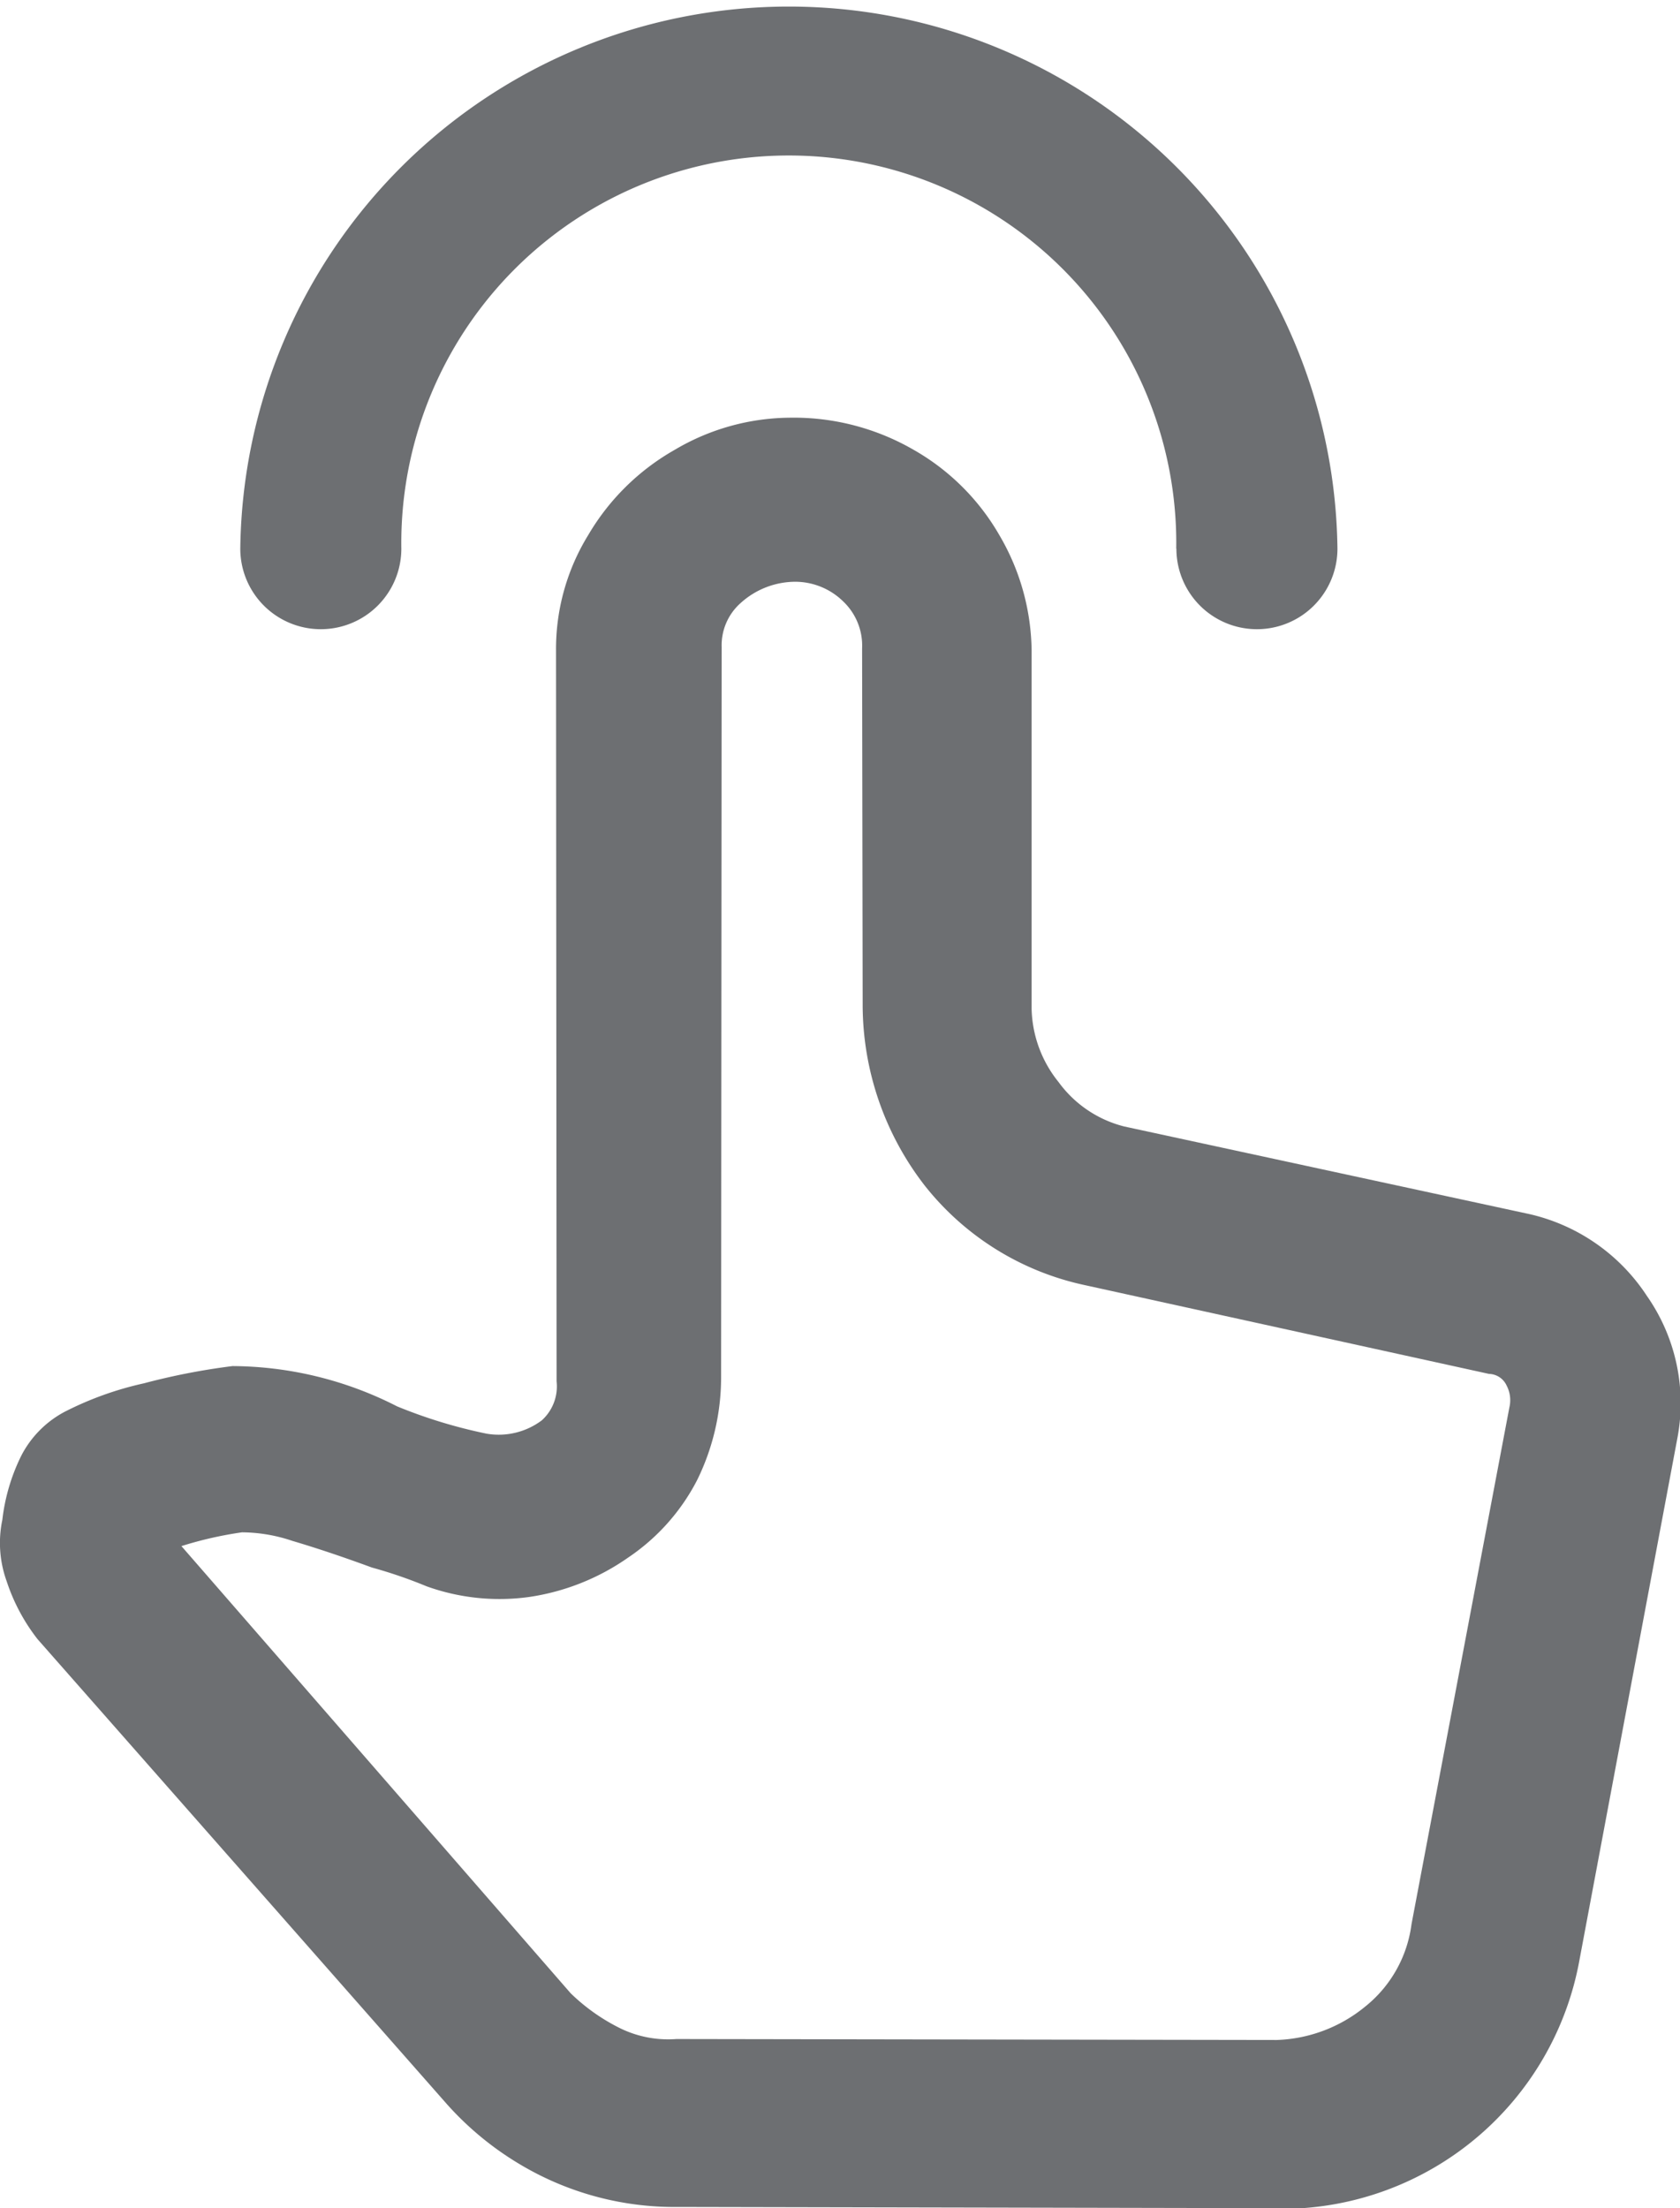
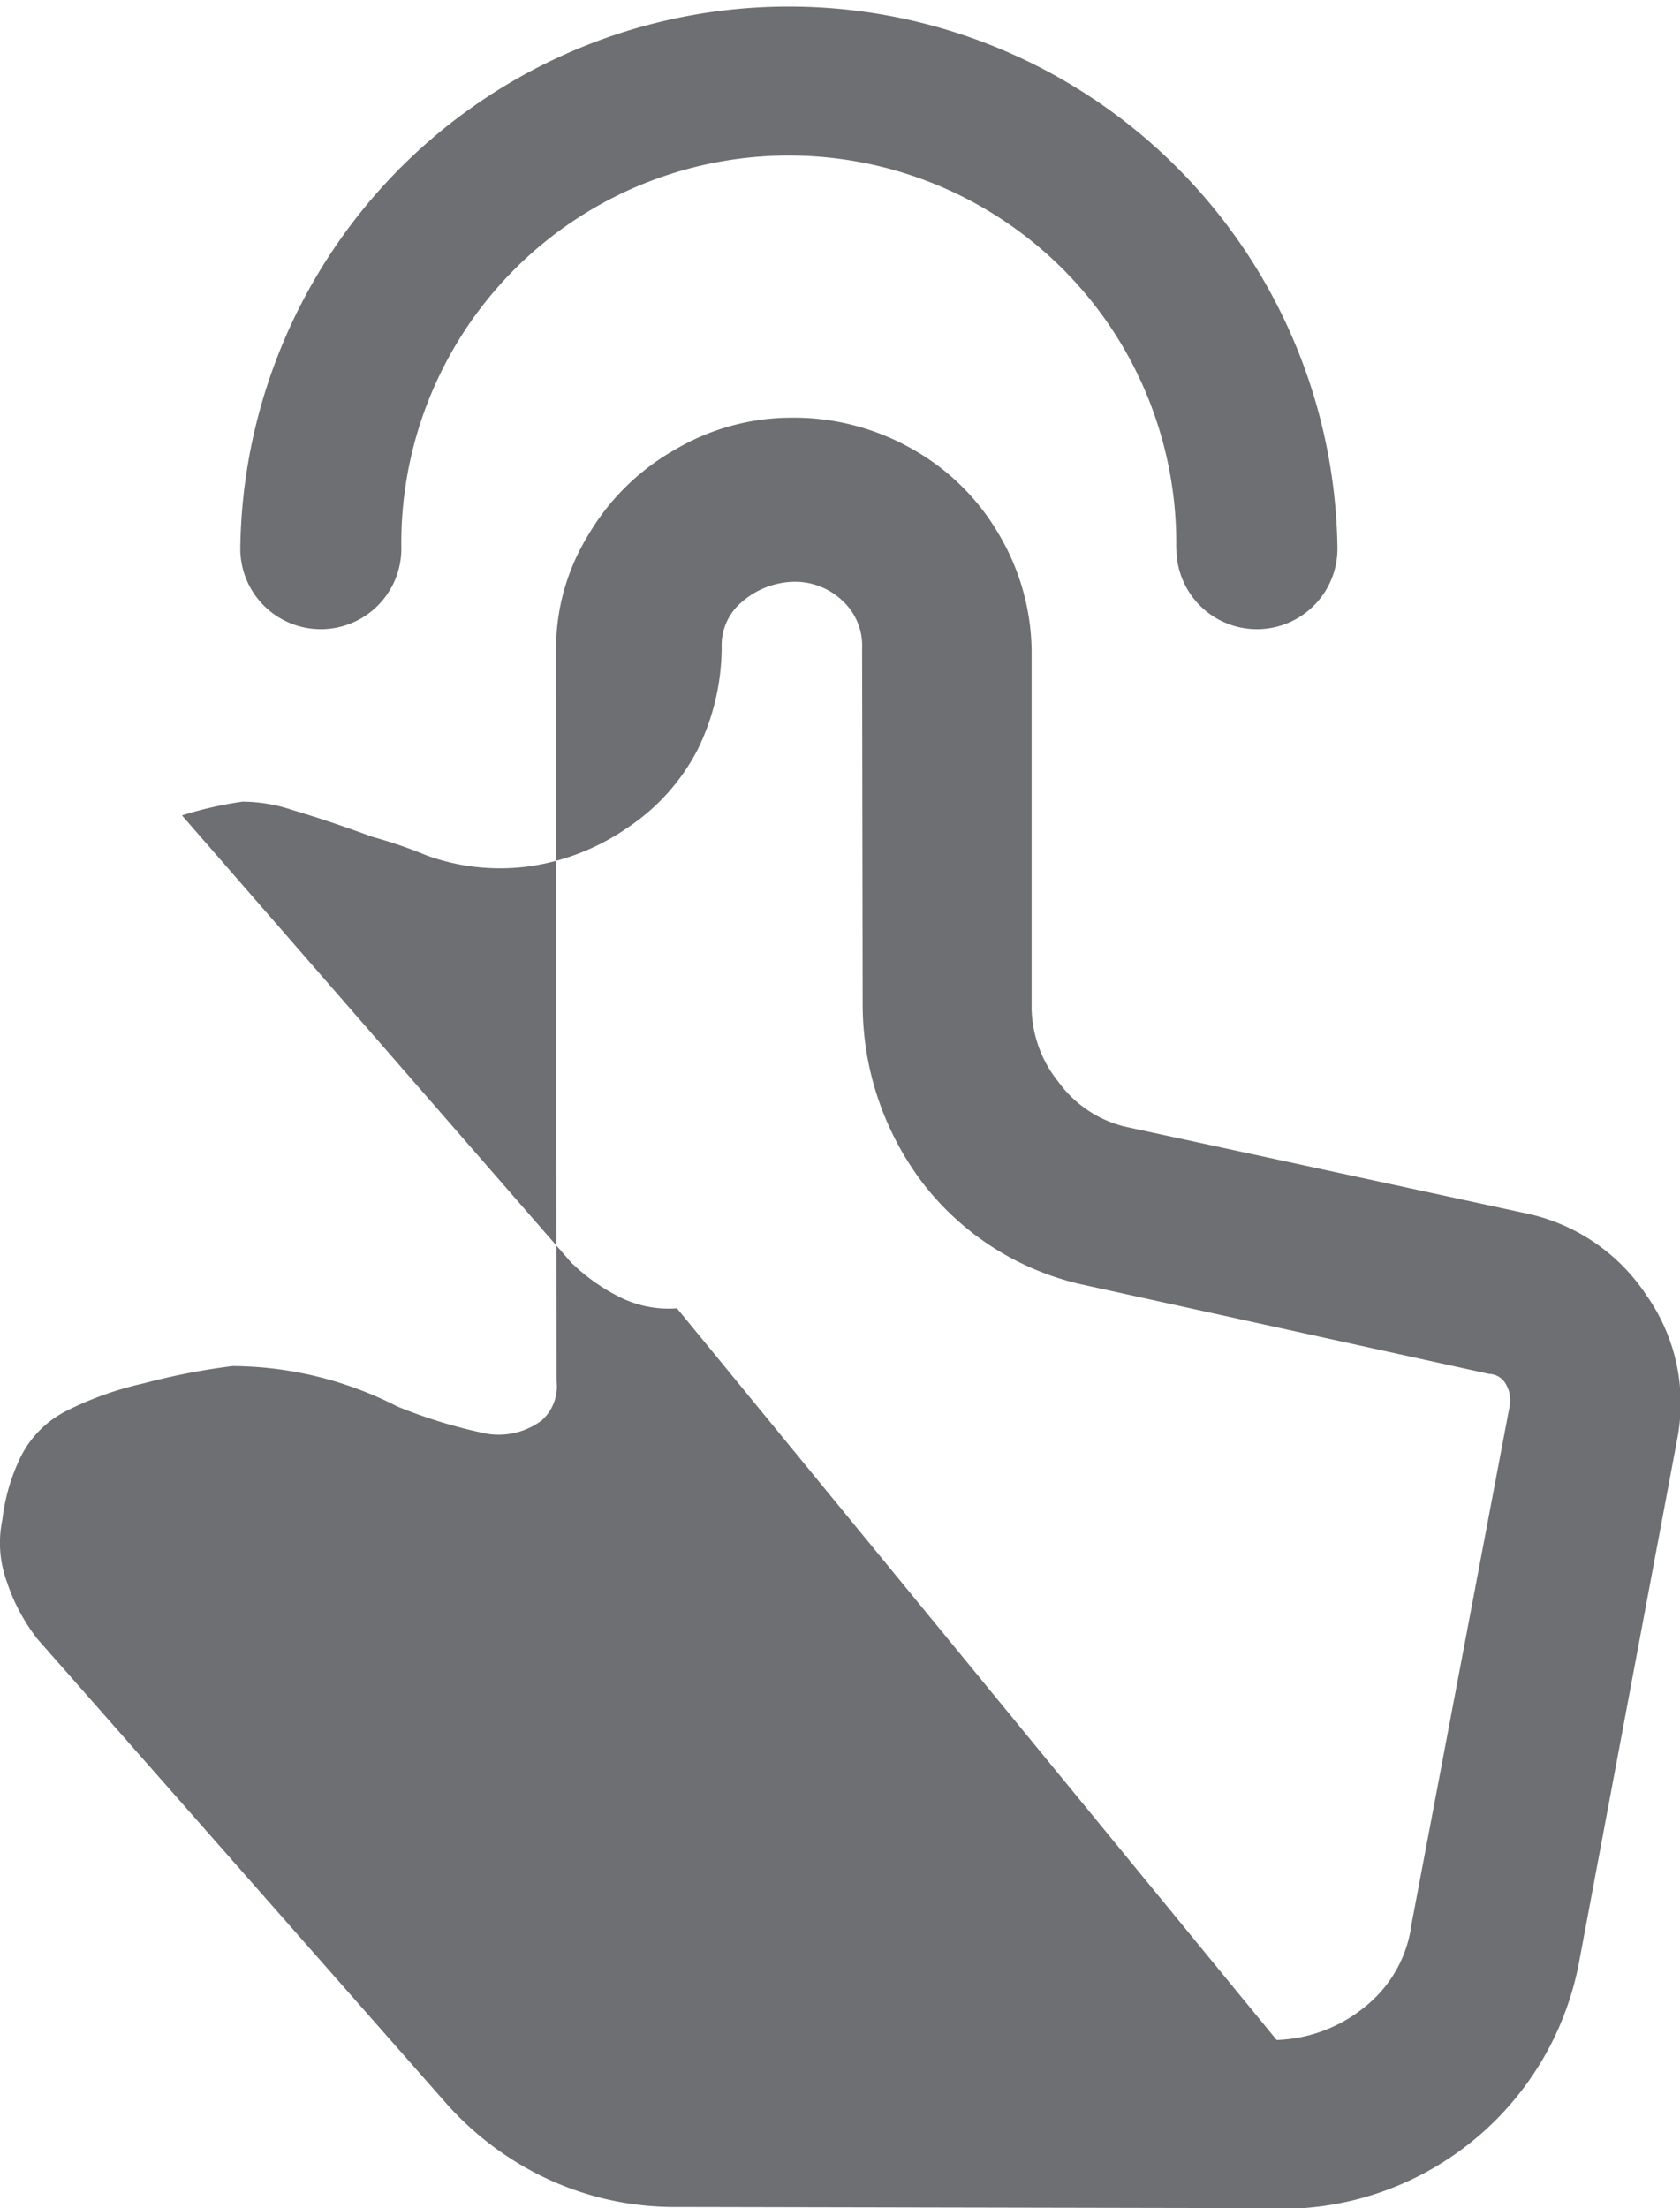
<svg xmlns="http://www.w3.org/2000/svg" width="20.863" height="27.416" viewBox="0 0 20.863 27.416">
  <g transform="translate(-1066.534 -7740.218)">
-     <path d="M8608.031,6314.782l-7.456-.015a3.739,3.739,0,0,1-1.926-.506,3.859,3.859,0,0,1-.944-.768l-5.086-5.776a2.366,2.366,0,0,1-.383-.718,1.4,1.4,0,0,1-.054-.763,2.417,2.417,0,0,1,.233-.792,1.28,1.28,0,0,1,.54-.549,4.1,4.1,0,0,1,.985-.354,8.314,8.314,0,0,1,1.1-.214,4.532,4.532,0,0,1,2.044.5,6.223,6.223,0,0,0,1.111.339.892.892,0,0,0,.686-.165.567.567,0,0,0,.184-.484l-.007-9.079a2.7,2.7,0,0,1,.4-1.429,2.909,2.909,0,0,1,1.072-1.057,2.843,2.843,0,0,1,1.429-.4,2.975,2.975,0,0,1,1.542.4,2.856,2.856,0,0,1,1.063,1.059,2.887,2.887,0,0,1,.4,1.429v4.449a1.5,1.5,0,0,0,.335.912,1.445,1.445,0,0,0,.815.551l4.991,1.079a2.374,2.374,0,0,1,1.5,1.025,2.325,2.325,0,0,1,.376,1.779l-1.213,6.463a3.76,3.76,0,0,1-3.672,3.093Zm-.024-2.088a1.825,1.825,0,0,0,1.1-.415,1.567,1.567,0,0,0,.575-1.024l1.215-6.414a.391.391,0,0,0-.034-.272.247.247,0,0,0-.219-.145l-5.041-1.107a3.453,3.453,0,0,1-1.967-1.232,3.667,3.667,0,0,1-.77-2.231l-.007-4.438a.757.757,0,0,0-.235-.583.853.853,0,0,0-.592-.244,1.014,1.014,0,0,0-.679.262.7.7,0,0,0-.238.549l-.007,9.072a2.888,2.888,0,0,1-.3,1.275,2.588,2.588,0,0,1-.855.958,2.869,2.869,0,0,1-1.224.488,2.676,2.676,0,0,1-1.279-.132,5.781,5.781,0,0,0-.679-.233c-.359-.132-.687-.242-.988-.331a1.984,1.984,0,0,0-.625-.106,4.711,4.711,0,0,0-.752.171l4.833,5.551a2.409,2.409,0,0,0,.623.439,1.356,1.356,0,0,0,.691.13Zm-1.247-18.516a4.812,4.812,0,1,0-9.623,0,1,1,0,0,1-2,0,6.813,6.813,0,0,1,13.625,0,1,1,0,1,1-2,0Z" transform="translate(-7525.619 1452.852)" fill="#6d6f72" />
+     <path d="M8608.031,6314.782l-7.456-.015a3.739,3.739,0,0,1-1.926-.506,3.859,3.859,0,0,1-.944-.768l-5.086-5.776a2.366,2.366,0,0,1-.383-.718,1.4,1.4,0,0,1-.054-.763,2.417,2.417,0,0,1,.233-.792,1.28,1.28,0,0,1,.54-.549,4.1,4.1,0,0,1,.985-.354,8.314,8.314,0,0,1,1.1-.214,4.532,4.532,0,0,1,2.044.5,6.223,6.223,0,0,0,1.111.339.892.892,0,0,0,.686-.165.567.567,0,0,0,.184-.484l-.007-9.079a2.7,2.7,0,0,1,.4-1.429,2.909,2.909,0,0,1,1.072-1.057,2.843,2.843,0,0,1,1.429-.4,2.975,2.975,0,0,1,1.542.4,2.856,2.856,0,0,1,1.063,1.059,2.887,2.887,0,0,1,.4,1.429v4.449a1.5,1.5,0,0,0,.335.912,1.445,1.445,0,0,0,.815.551l4.991,1.079a2.374,2.374,0,0,1,1.5,1.025,2.325,2.325,0,0,1,.376,1.779l-1.213,6.463a3.76,3.76,0,0,1-3.672,3.093Zm-.024-2.088a1.825,1.825,0,0,0,1.1-.415,1.567,1.567,0,0,0,.575-1.024l1.215-6.414a.391.391,0,0,0-.034-.272.247.247,0,0,0-.219-.145l-5.041-1.107a3.453,3.453,0,0,1-1.967-1.232,3.667,3.667,0,0,1-.77-2.231l-.007-4.438a.757.757,0,0,0-.235-.583.853.853,0,0,0-.592-.244,1.014,1.014,0,0,0-.679.262.7.7,0,0,0-.238.549a2.888,2.888,0,0,1-.3,1.275,2.588,2.588,0,0,1-.855.958,2.869,2.869,0,0,1-1.224.488,2.676,2.676,0,0,1-1.279-.132,5.781,5.781,0,0,0-.679-.233c-.359-.132-.687-.242-.988-.331a1.984,1.984,0,0,0-.625-.106,4.711,4.711,0,0,0-.752.171l4.833,5.551a2.409,2.409,0,0,0,.623.439,1.356,1.356,0,0,0,.691.13Zm-1.247-18.516a4.812,4.812,0,1,0-9.623,0,1,1,0,0,1-2,0,6.813,6.813,0,0,1,13.625,0,1,1,0,1,1-2,0Z" transform="translate(-7525.619 1452.852)" fill="#6d6f72" />
  </g>
</svg>